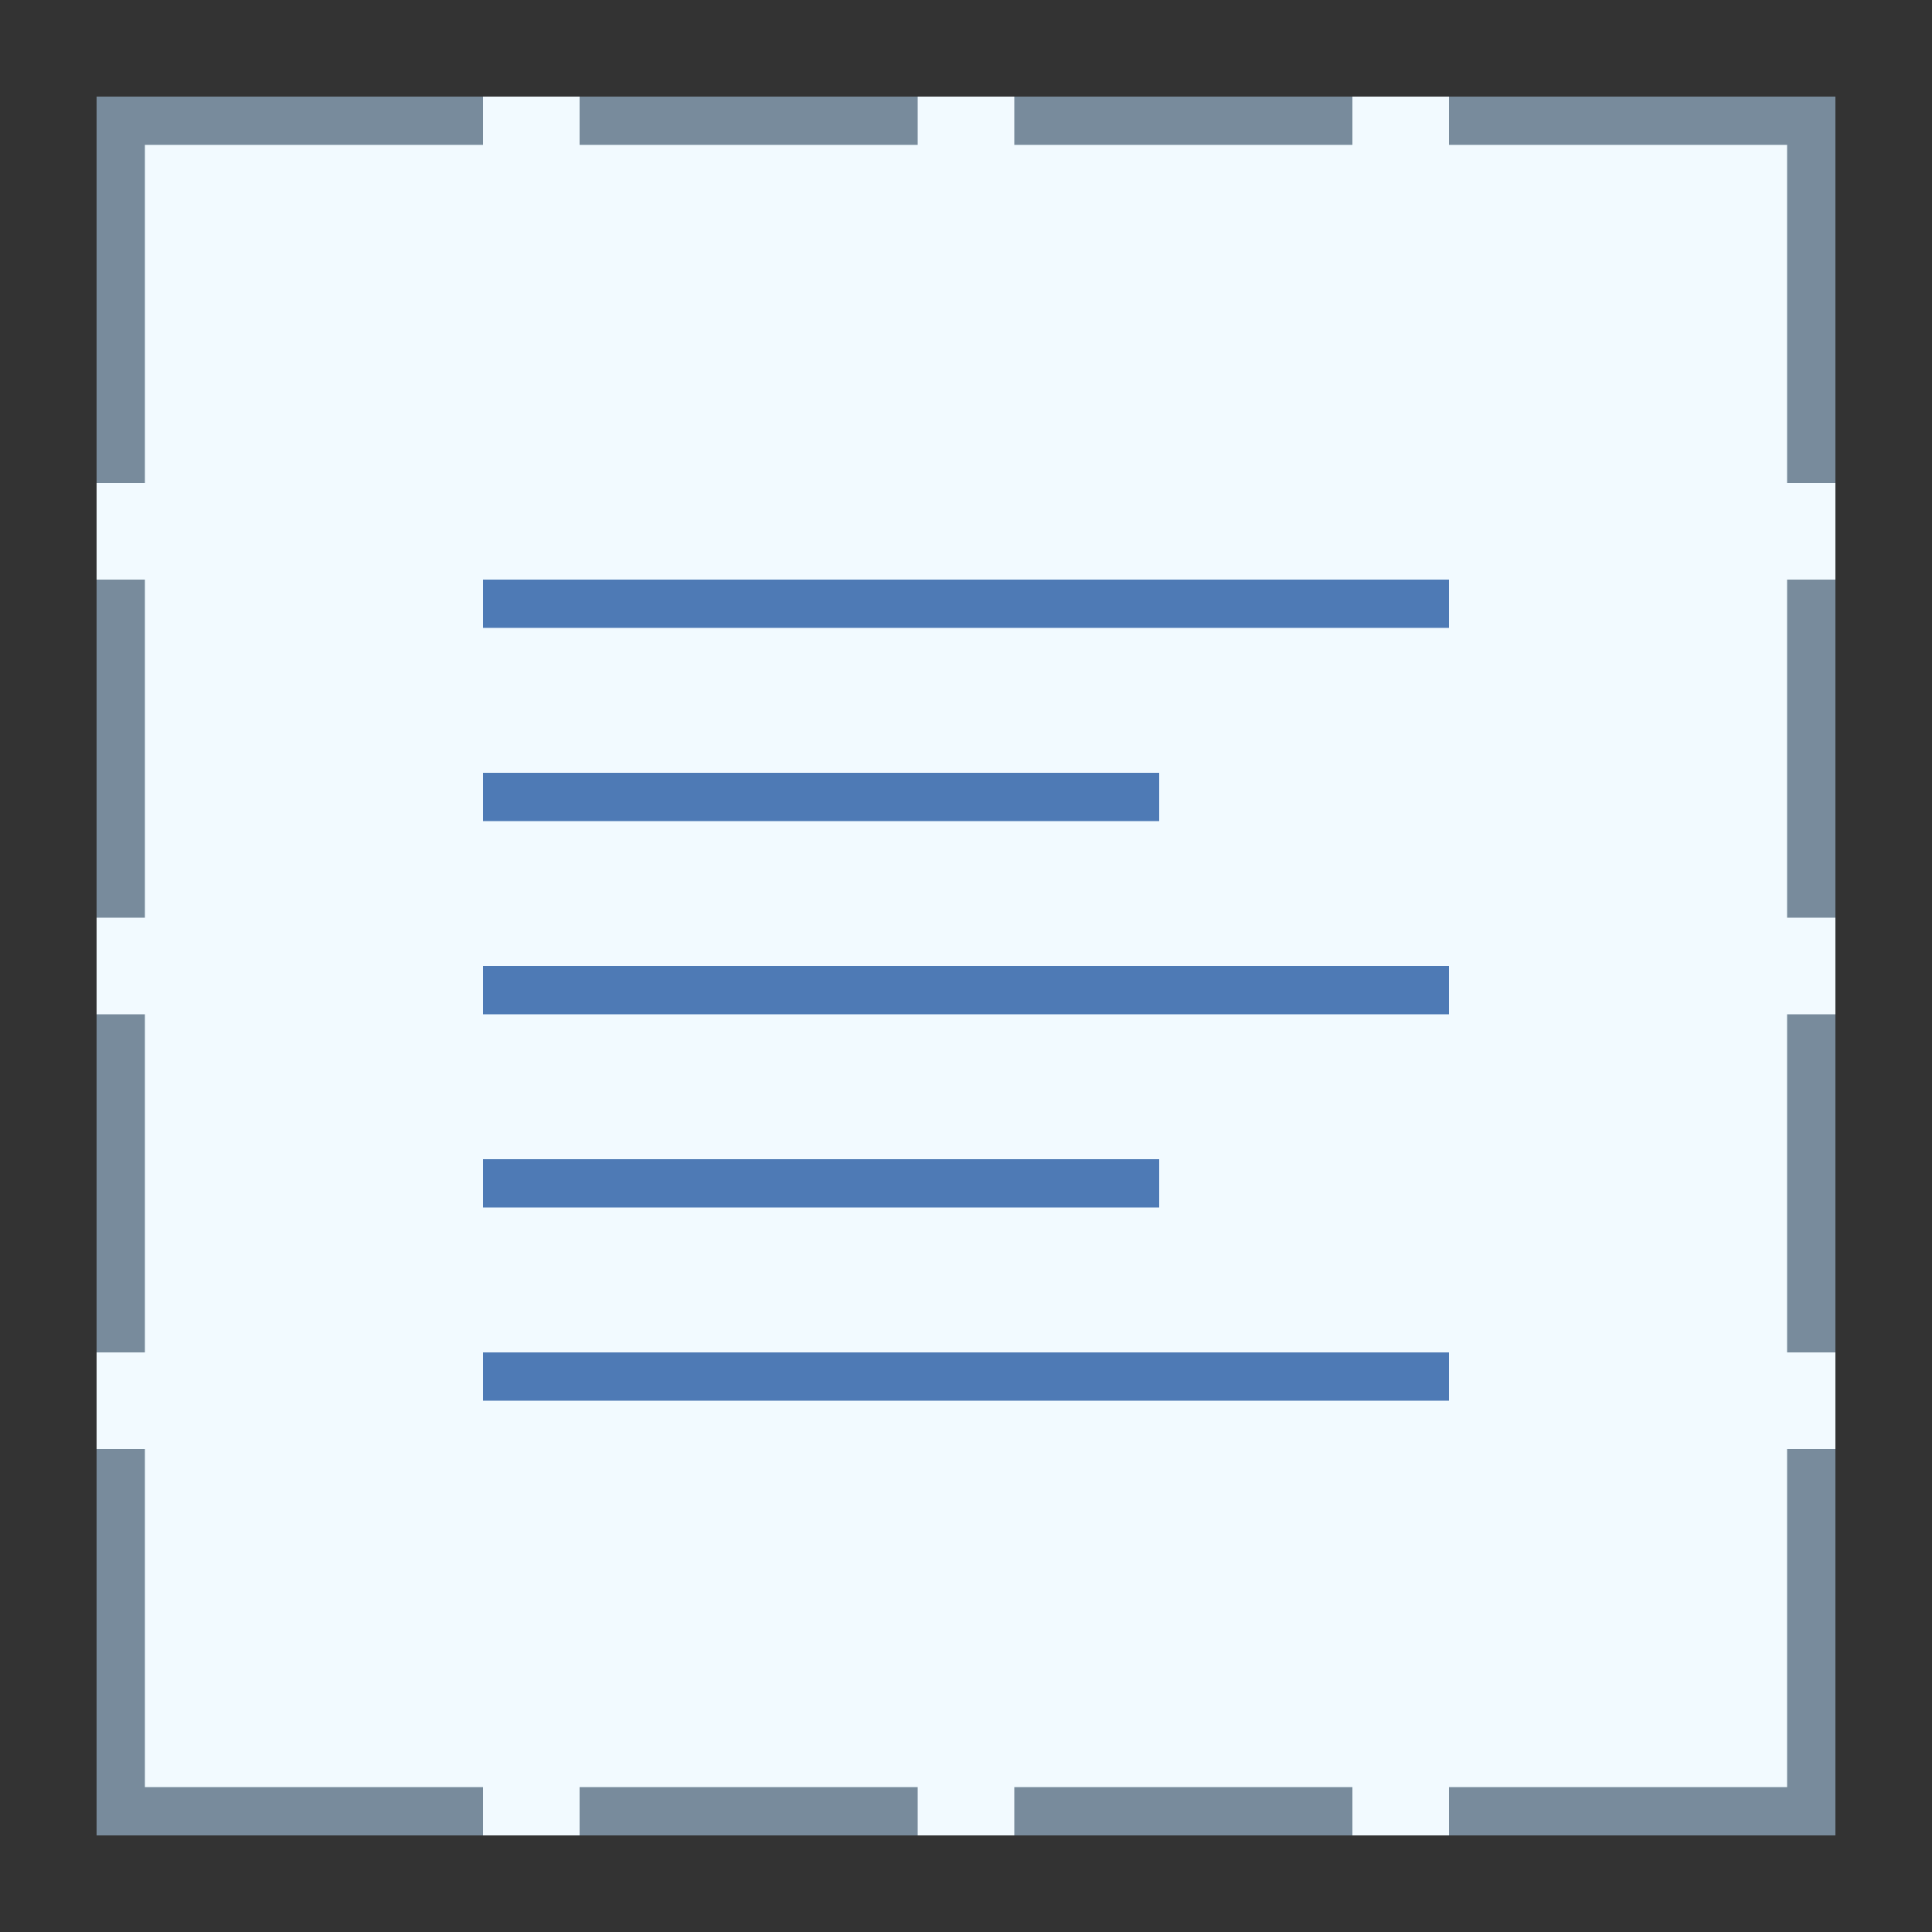
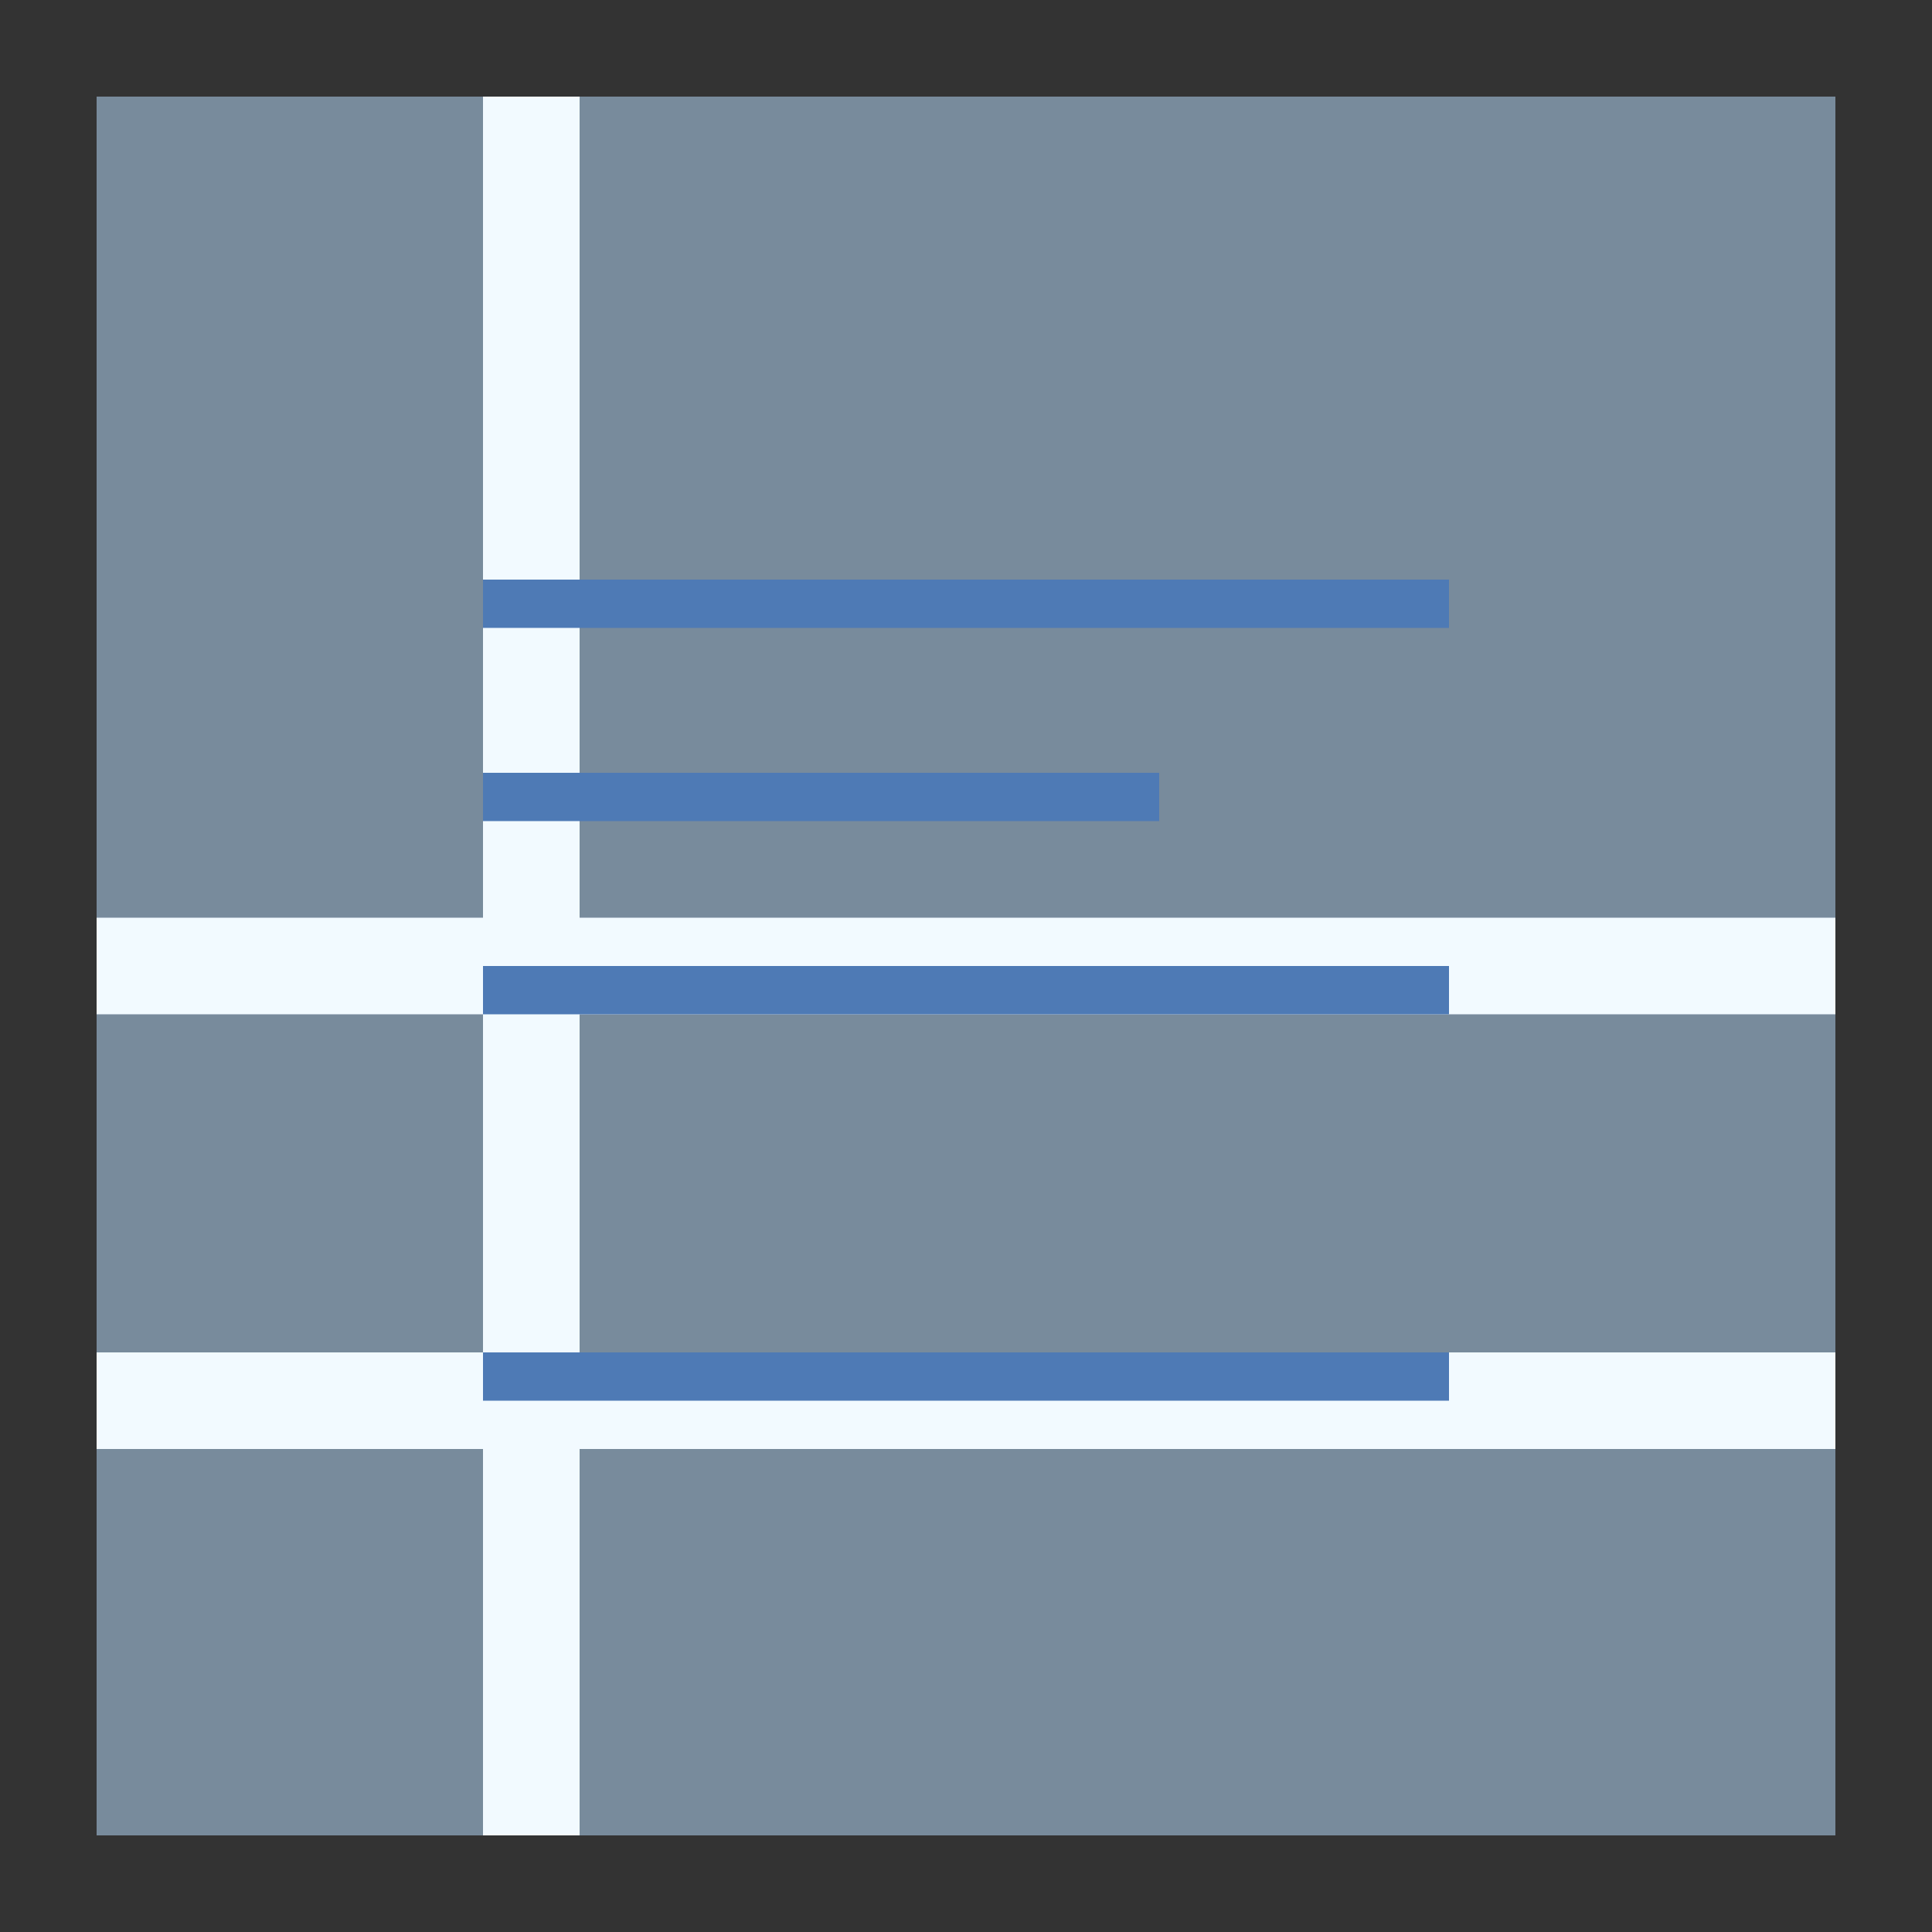
<svg xmlns="http://www.w3.org/2000/svg" version="1.1" id="Layer_1" x="0px" y="0px" viewBox="0 0 40 40" style="enable-background:new 0 0 40 40;" xml:space="preserve">
  <rect x="0" y="0" width="40" height="40" fill="#333333" stroke="none" />
  <g>
    <rect x="2.5" y="2.5" style="fill:#F2FAFF;" width="35" height="35" />
    <g>
-       <path style="fill:#788B9C;" d="M37,3v34H3V3H37 M38,2H2v36h36V2L38,2z" />
+       <path style="fill:#788B9C;" d="M37,3v34H3H37 M38,2H2v36h36V2L38,2z" />
    </g>
  </g>
-   <rect x="19" y="2" style="fill:#F2FAFF;" width="2" height="36" />
  <rect x="10" y="2" style="fill:#F2FAFF;" width="2" height="36" />
-   <rect x="28" y="2" style="fill:#F2FAFF;" width="2" height="36" />
  <rect x="19" y="2" transform="matrix(-1.836970e-16 1 -1 -1.836970e-16 40 3.552714e-15)" style="fill:#F2FAFF;" width="2" height="36" />
-   <rect x="19" y="-7" transform="matrix(-1.836970e-16 1 -1 -1.836970e-16 31 -9)" style="fill:#F2FAFF;" width="2" height="36" />
  <rect x="19" y="11" transform="matrix(-1.836970e-16 1 -1 -1.836970e-16 49 9)" style="fill:#F2FAFF;" width="2" height="36" />
  <rect x="10" y="12" style="fill:#4E7AB5;" width="20" height="1" />
  <rect x="10" y="16" style="fill:#4E7AB5;" width="14" height="1" />
  <rect x="10" y="20" style="fill:#4E7AB5;" width="20" height="1" />
-   <rect x="10" y="24" style="fill:#4E7AB5;" width="14" height="1" />
  <rect x="10" y="28" style="fill:#4E7AB5;" width="20" height="1" />
</svg>